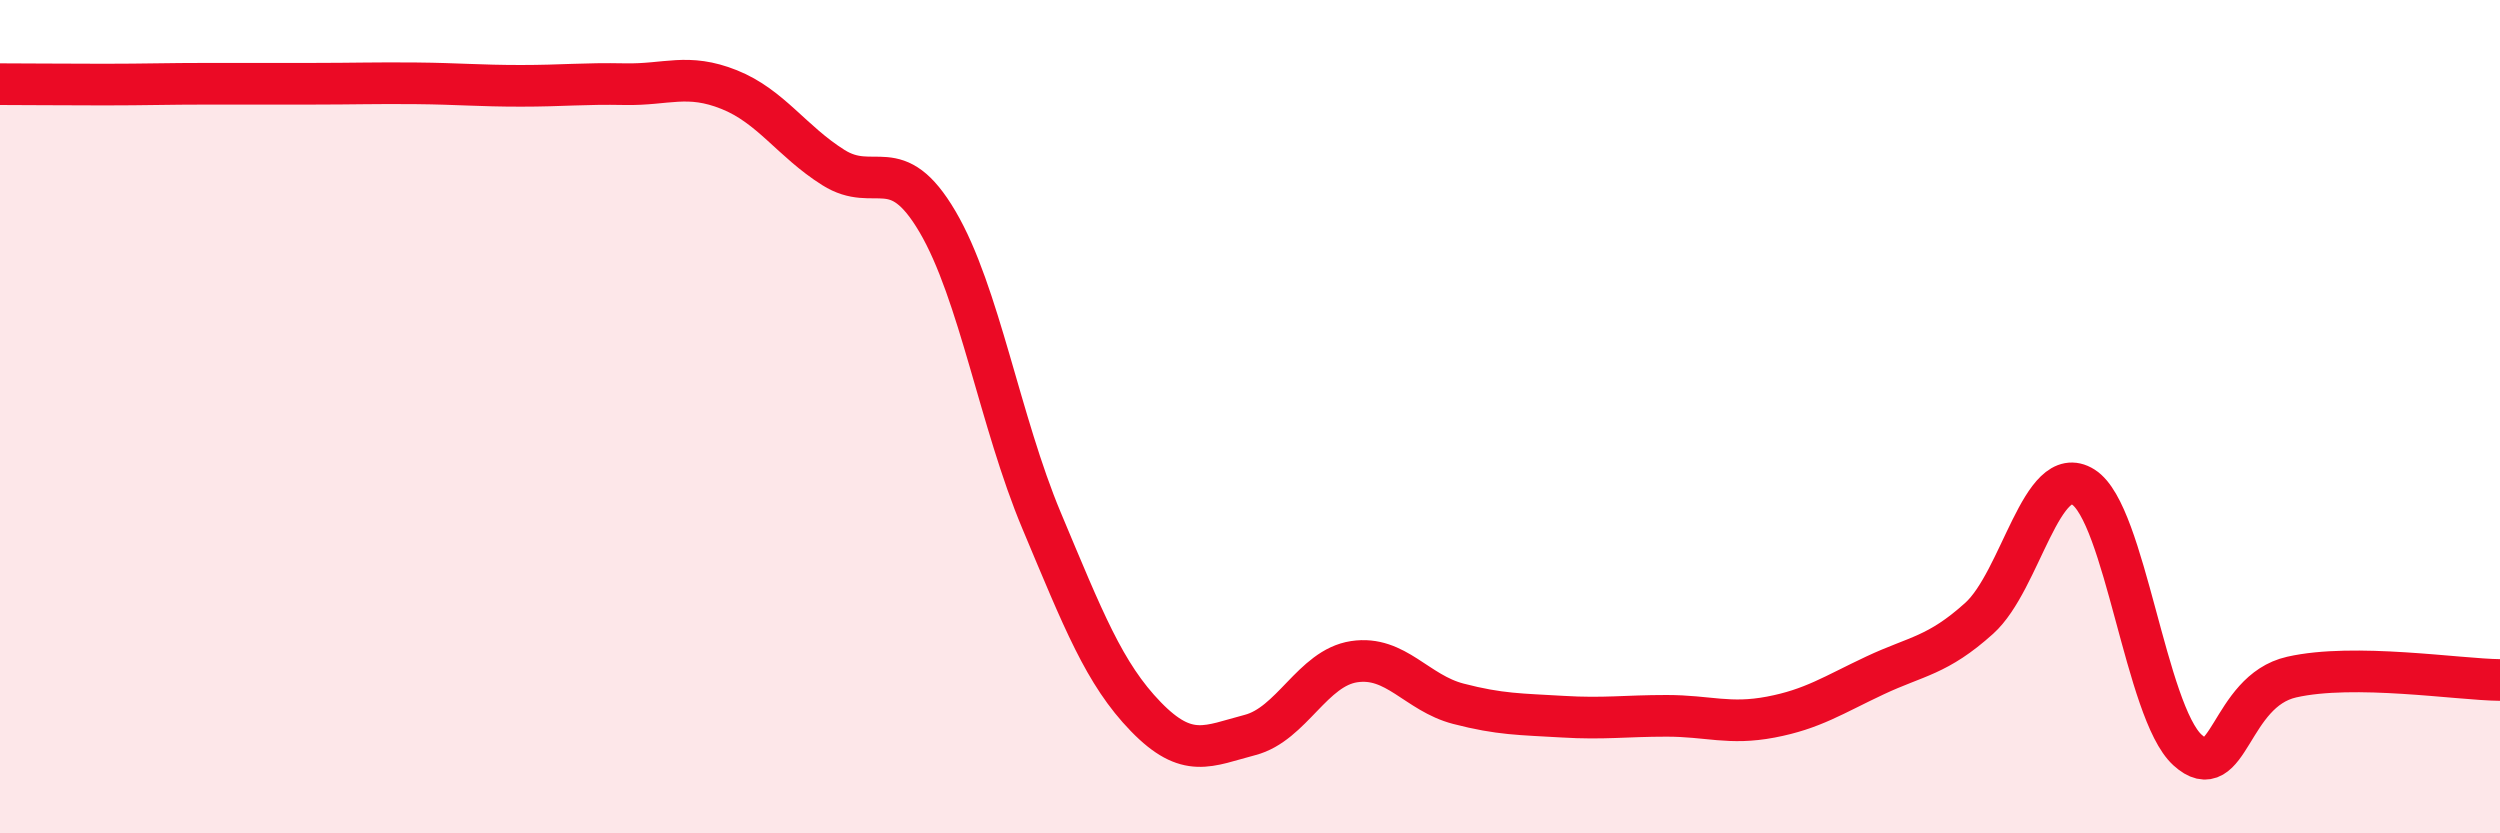
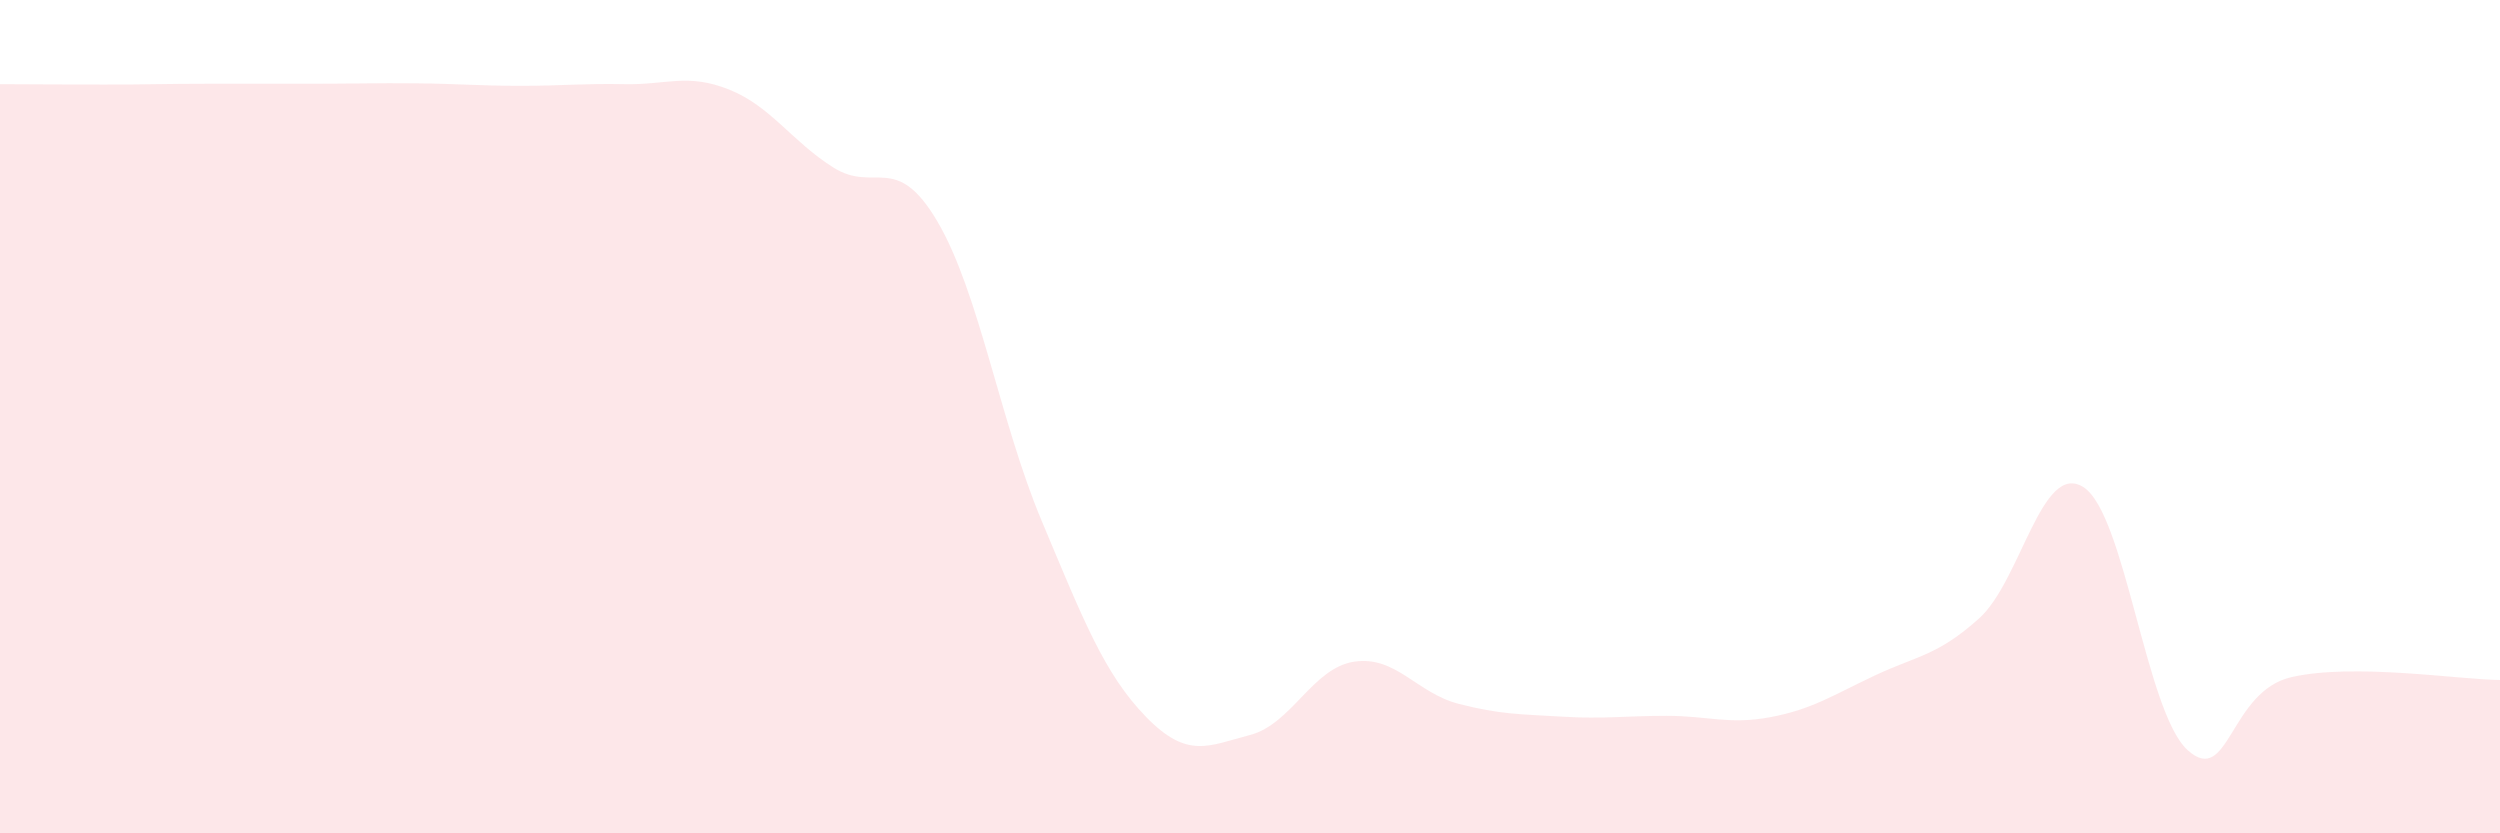
<svg xmlns="http://www.w3.org/2000/svg" width="60" height="20" viewBox="0 0 60 20">
  <path d="M 0,2.02 C 0.5,2.02 1.5,2.03 2.5,2.03 C 3.5,2.03 4,2.01 5,2.01 C 6,2.01 6.5,2.01 7.5,2.01 C 8.5,2.01 9,1.99 10,2 C 11,2.01 11.5,2.06 12.5,2.06 C 13.5,2.06 14,2 15,2.02 C 16,2.04 16.5,1.75 17.5,2.15 C 18.5,2.55 19,3.39 20,4.02 C 21,4.65 21.5,3.62 22.5,5.32 C 23.5,7.02 24,10.12 25,12.5 C 26,14.88 26.5,16.17 27.5,17.2 C 28.5,18.23 29,17.9 30,17.64 C 31,17.38 31.5,16.03 32.5,15.88 C 33.5,15.73 34,16.63 35,16.89 C 36,17.15 36.5,17.14 37.5,17.2 C 38.5,17.26 39,17.18 40,17.18 C 41,17.18 41.5,17.4 42.5,17.21 C 43.5,17.02 44,16.68 45,16.21 C 46,15.74 46.5,15.74 47.5,14.84 C 48.5,13.94 49,11.06 50,11.69 C 51,12.32 51.5,17.09 52.5,18 C 53.5,18.91 53.5,16.59 55,16.25 C 56.5,15.91 59,16.31 60,16.32L60 20L0 20Z" fill="#EB0A25" opacity="0.1" stroke-linecap="round" stroke-linejoin="round" />
-   <path d="M 0,2.02 C 0.5,2.02 1.5,2.03 2.5,2.03 C 3.5,2.03 4,2.01 5,2.01 C 6,2.01 6.5,2.01 7.5,2.01 C 8.5,2.01 9,1.99 10,2 C 11,2.01 11.5,2.06 12.5,2.06 C 13.5,2.06 14,2 15,2.02 C 16,2.04 16.5,1.75 17.5,2.15 C 18.5,2.55 19,3.39 20,4.02 C 21,4.65 21.5,3.62 22.5,5.32 C 23.5,7.02 24,10.12 25,12.5 C 26,14.88 26.5,16.17 27.5,17.2 C 28.5,18.23 29,17.9 30,17.64 C 31,17.38 31.5,16.03 32.5,15.88 C 33.5,15.73 34,16.63 35,16.89 C 36,17.15 36.5,17.14 37.5,17.2 C 38.5,17.26 39,17.18 40,17.18 C 41,17.18 41.5,17.4 42.5,17.21 C 43.5,17.02 44,16.68 45,16.21 C 46,15.74 46.5,15.74 47.5,14.84 C 48.5,13.94 49,11.06 50,11.69 C 51,12.32 51.5,17.09 52.5,18 C 53.5,18.91 53.5,16.59 55,16.25 C 56.5,15.91 59,16.31 60,16.32" stroke="#EB0A25" stroke-width="1" fill="none" stroke-linecap="round" stroke-linejoin="round" />
</svg>